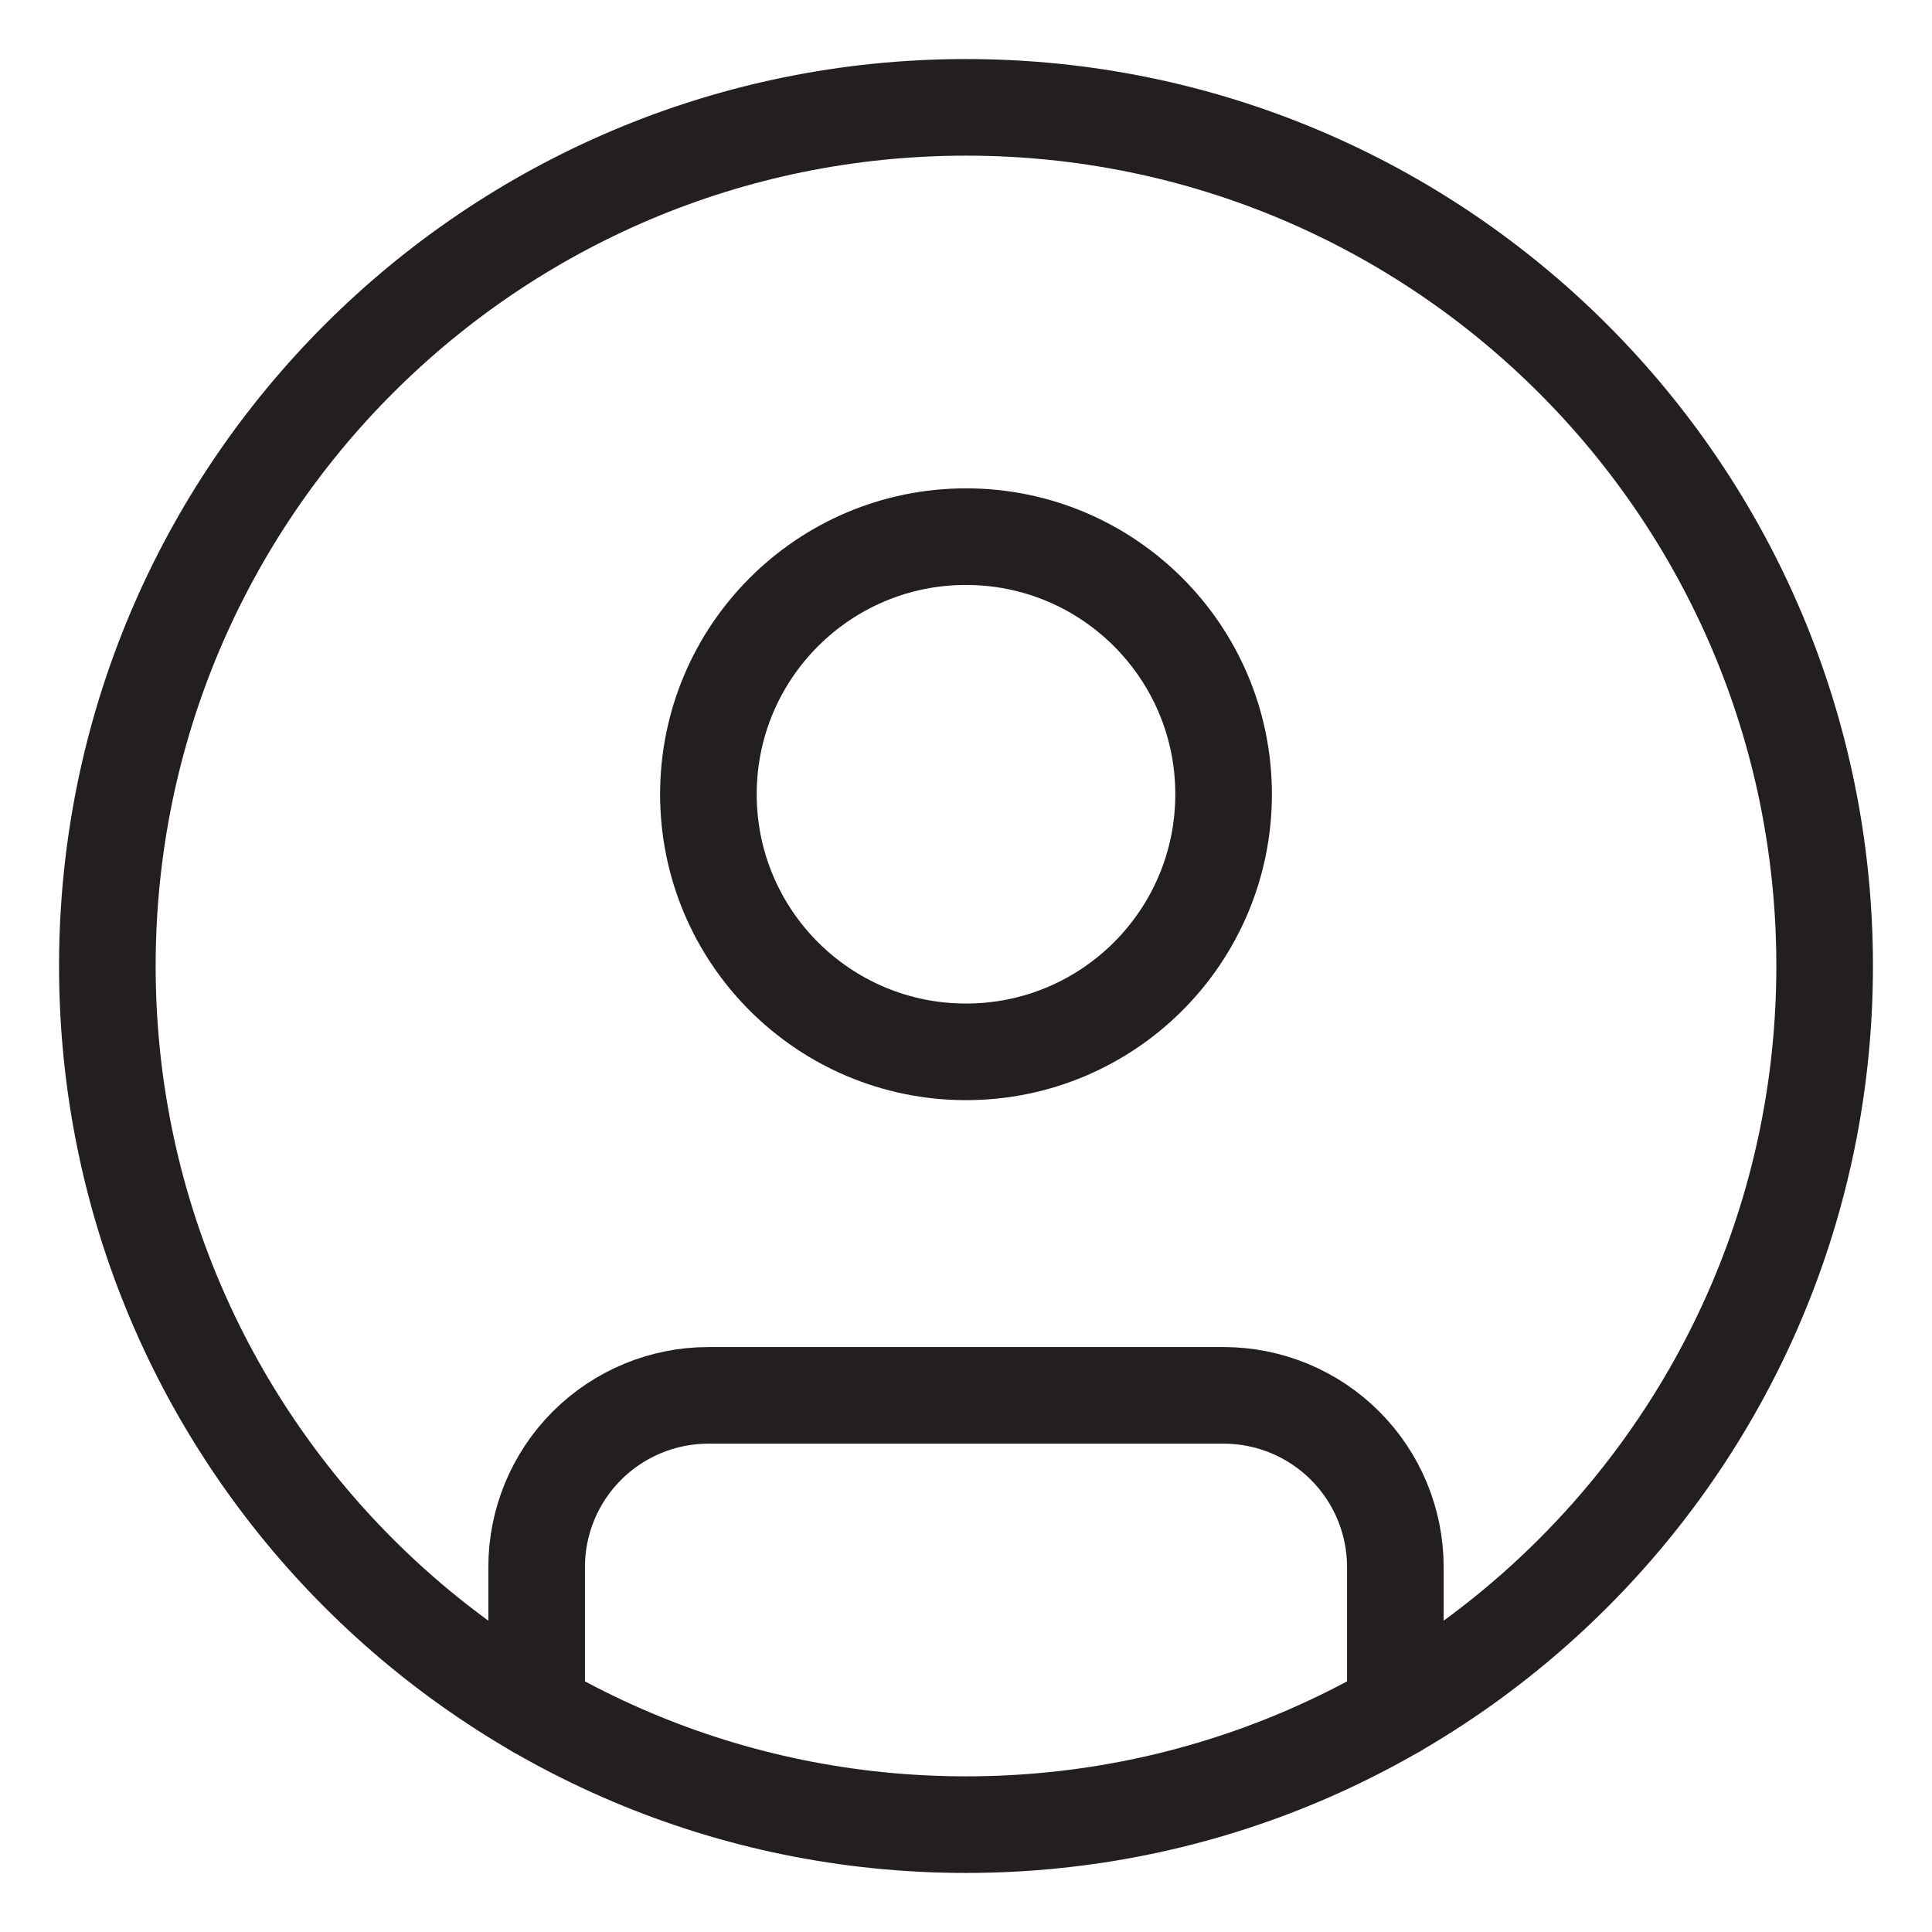
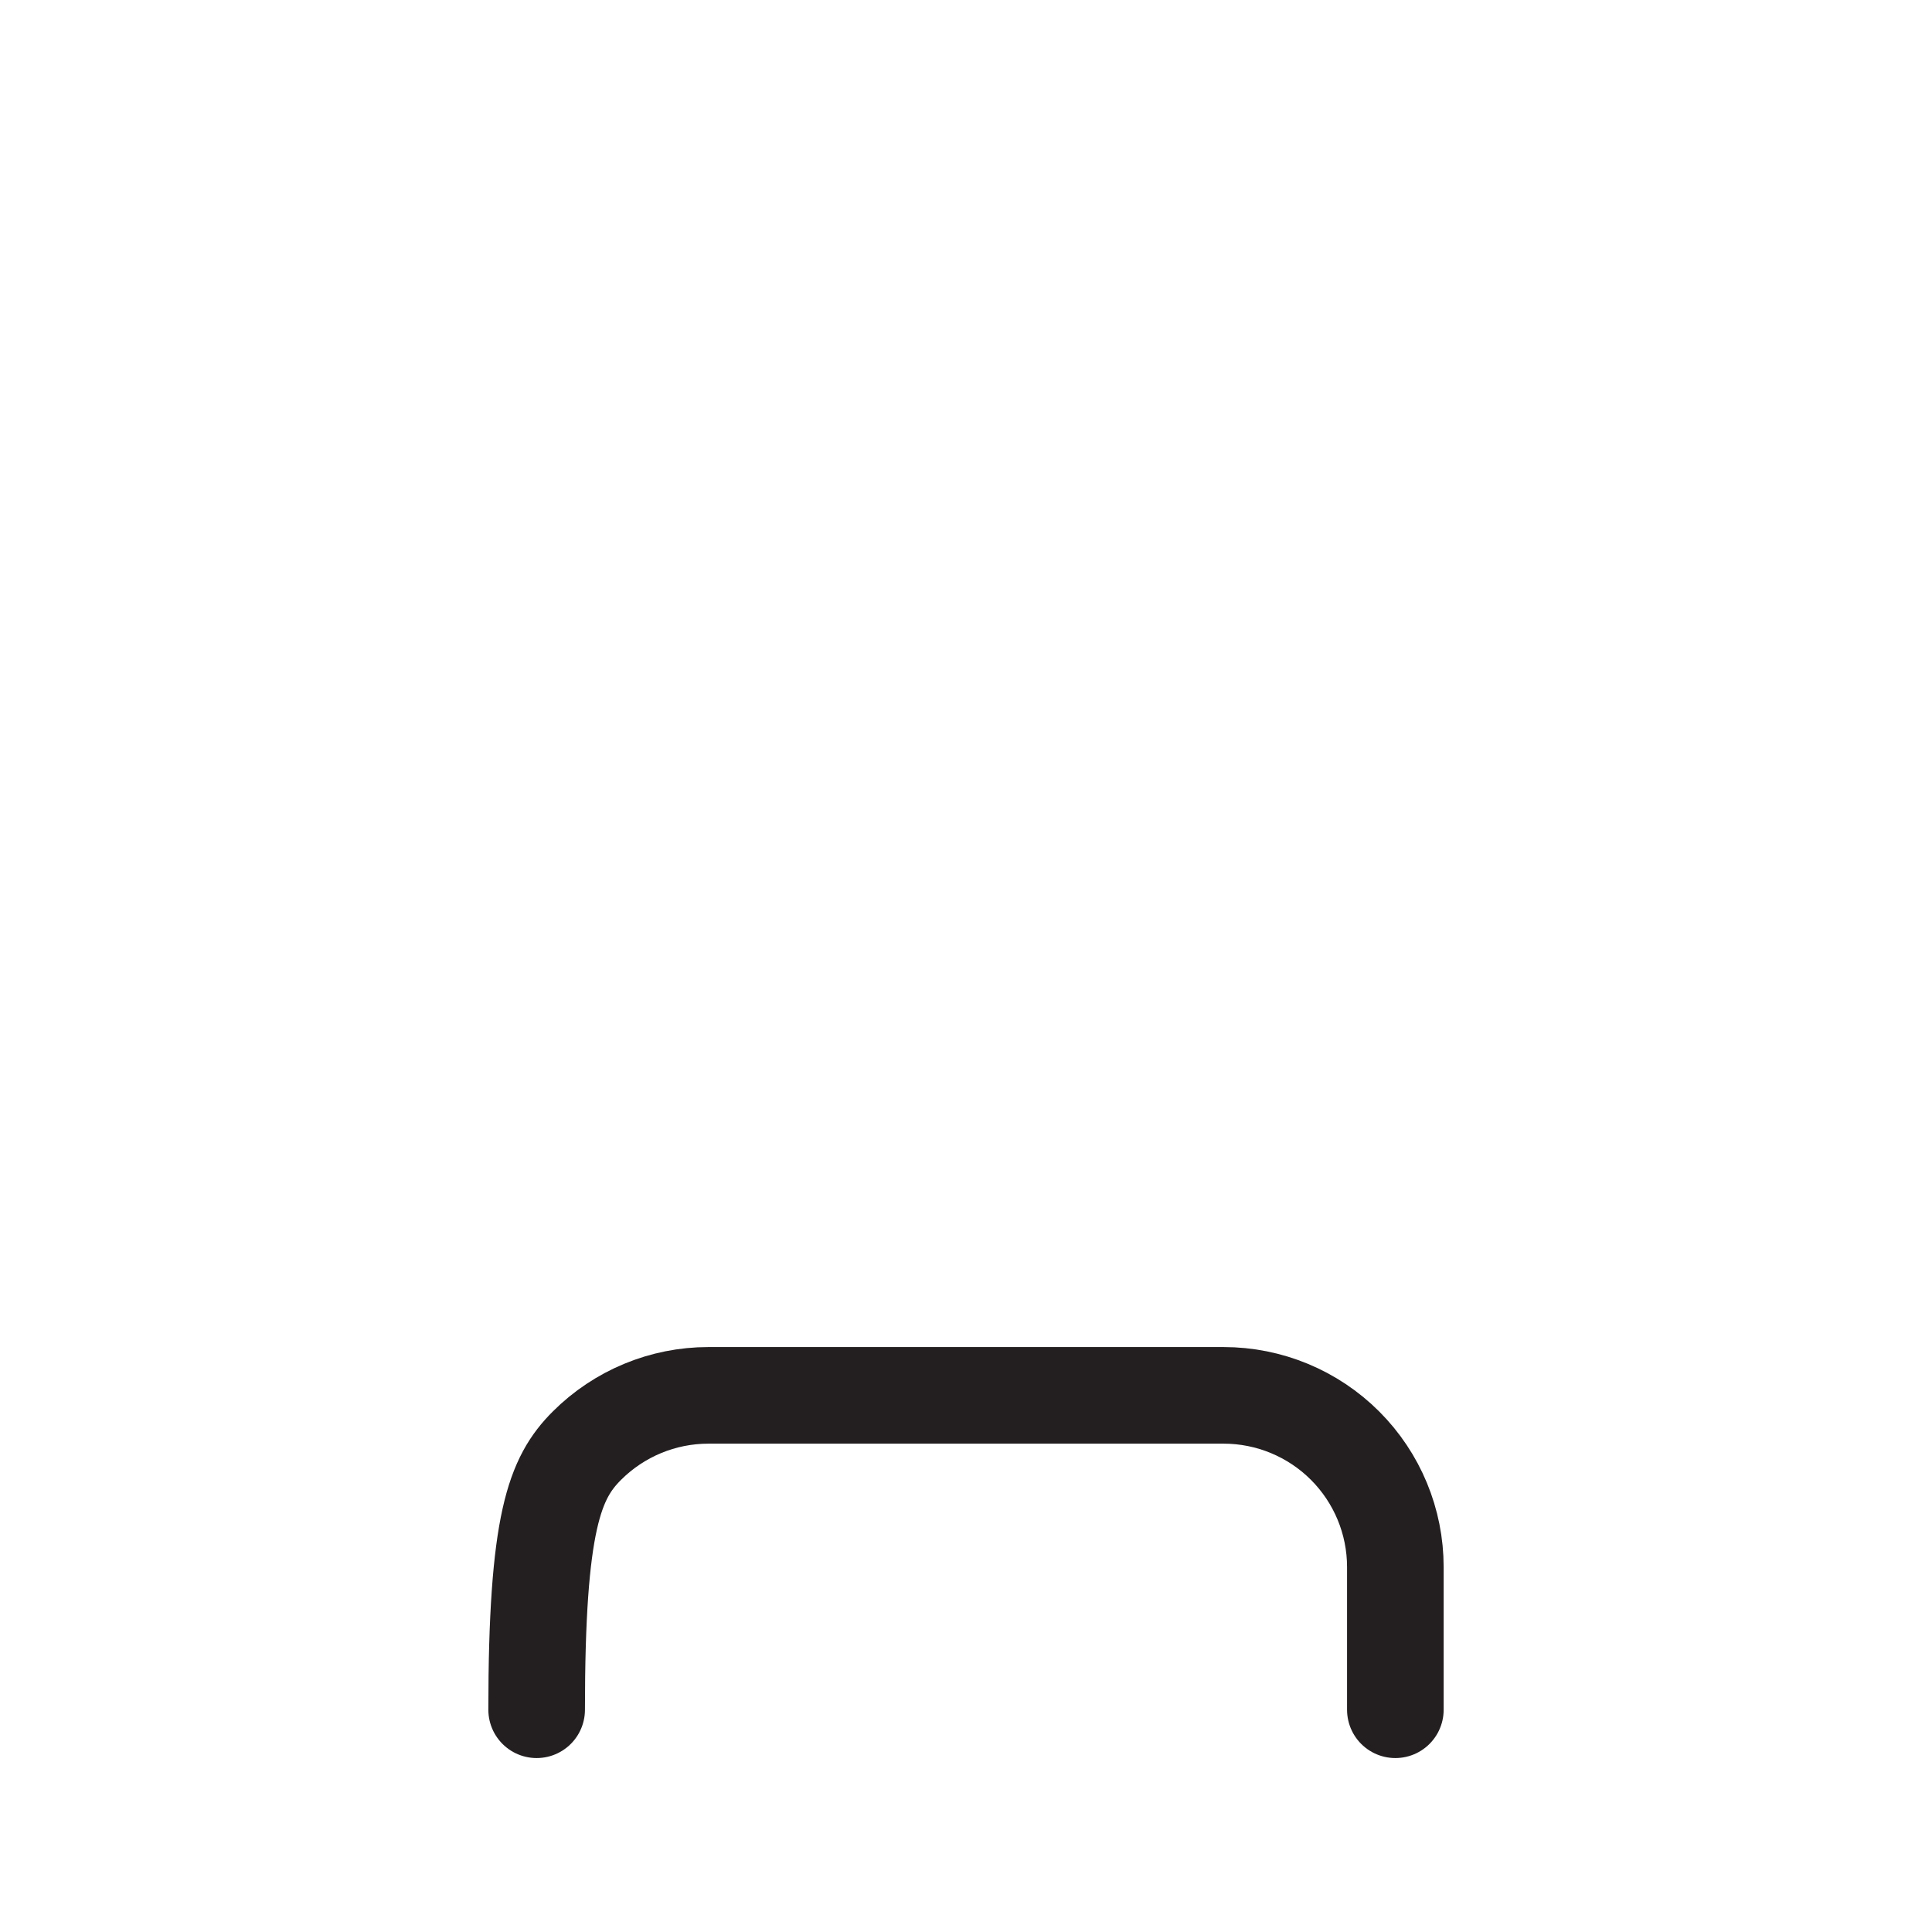
<svg xmlns="http://www.w3.org/2000/svg" width="30" height="30" viewBox="0 0 30 30" fill="none">
-   <path d="M15 28.333C22.364 28.333 28.333 22.364 28.333 15C28.333 7.636 22.364 1.667 15 1.667C7.636 1.667 1.667 7.636 1.667 15C1.667 22.364 7.636 28.333 15 28.333Z" stroke="#231F20" stroke-width="1.5" stroke-linecap="round" stroke-linejoin="round" />
-   <path d="M15 16.333C17.209 16.333 19 14.543 19 12.333C19 10.124 17.209 8.333 15 8.333C12.791 8.333 11 10.124 11 12.333C11 14.543 12.791 16.333 15 16.333Z" stroke="#231F20" stroke-width="1.5" stroke-linecap="round" stroke-linejoin="round" />
-   <path d="M8.333 26.549V24.333C8.333 23.626 8.614 22.948 9.114 22.448C9.615 21.948 10.293 21.667 11 21.667H19C19.707 21.667 20.386 21.948 20.886 22.448C21.386 22.948 21.667 23.626 21.667 24.333V26.549" stroke="#231F20" stroke-width="1.5" stroke-linecap="round" stroke-linejoin="round" />
+   <path d="M8.333 26.549C8.333 23.626 8.614 22.948 9.114 22.448C9.615 21.948 10.293 21.667 11 21.667H19C19.707 21.667 20.386 21.948 20.886 22.448C21.386 22.948 21.667 23.626 21.667 24.333V26.549" stroke="#231F20" stroke-width="1.5" stroke-linecap="round" stroke-linejoin="round" />
</svg>